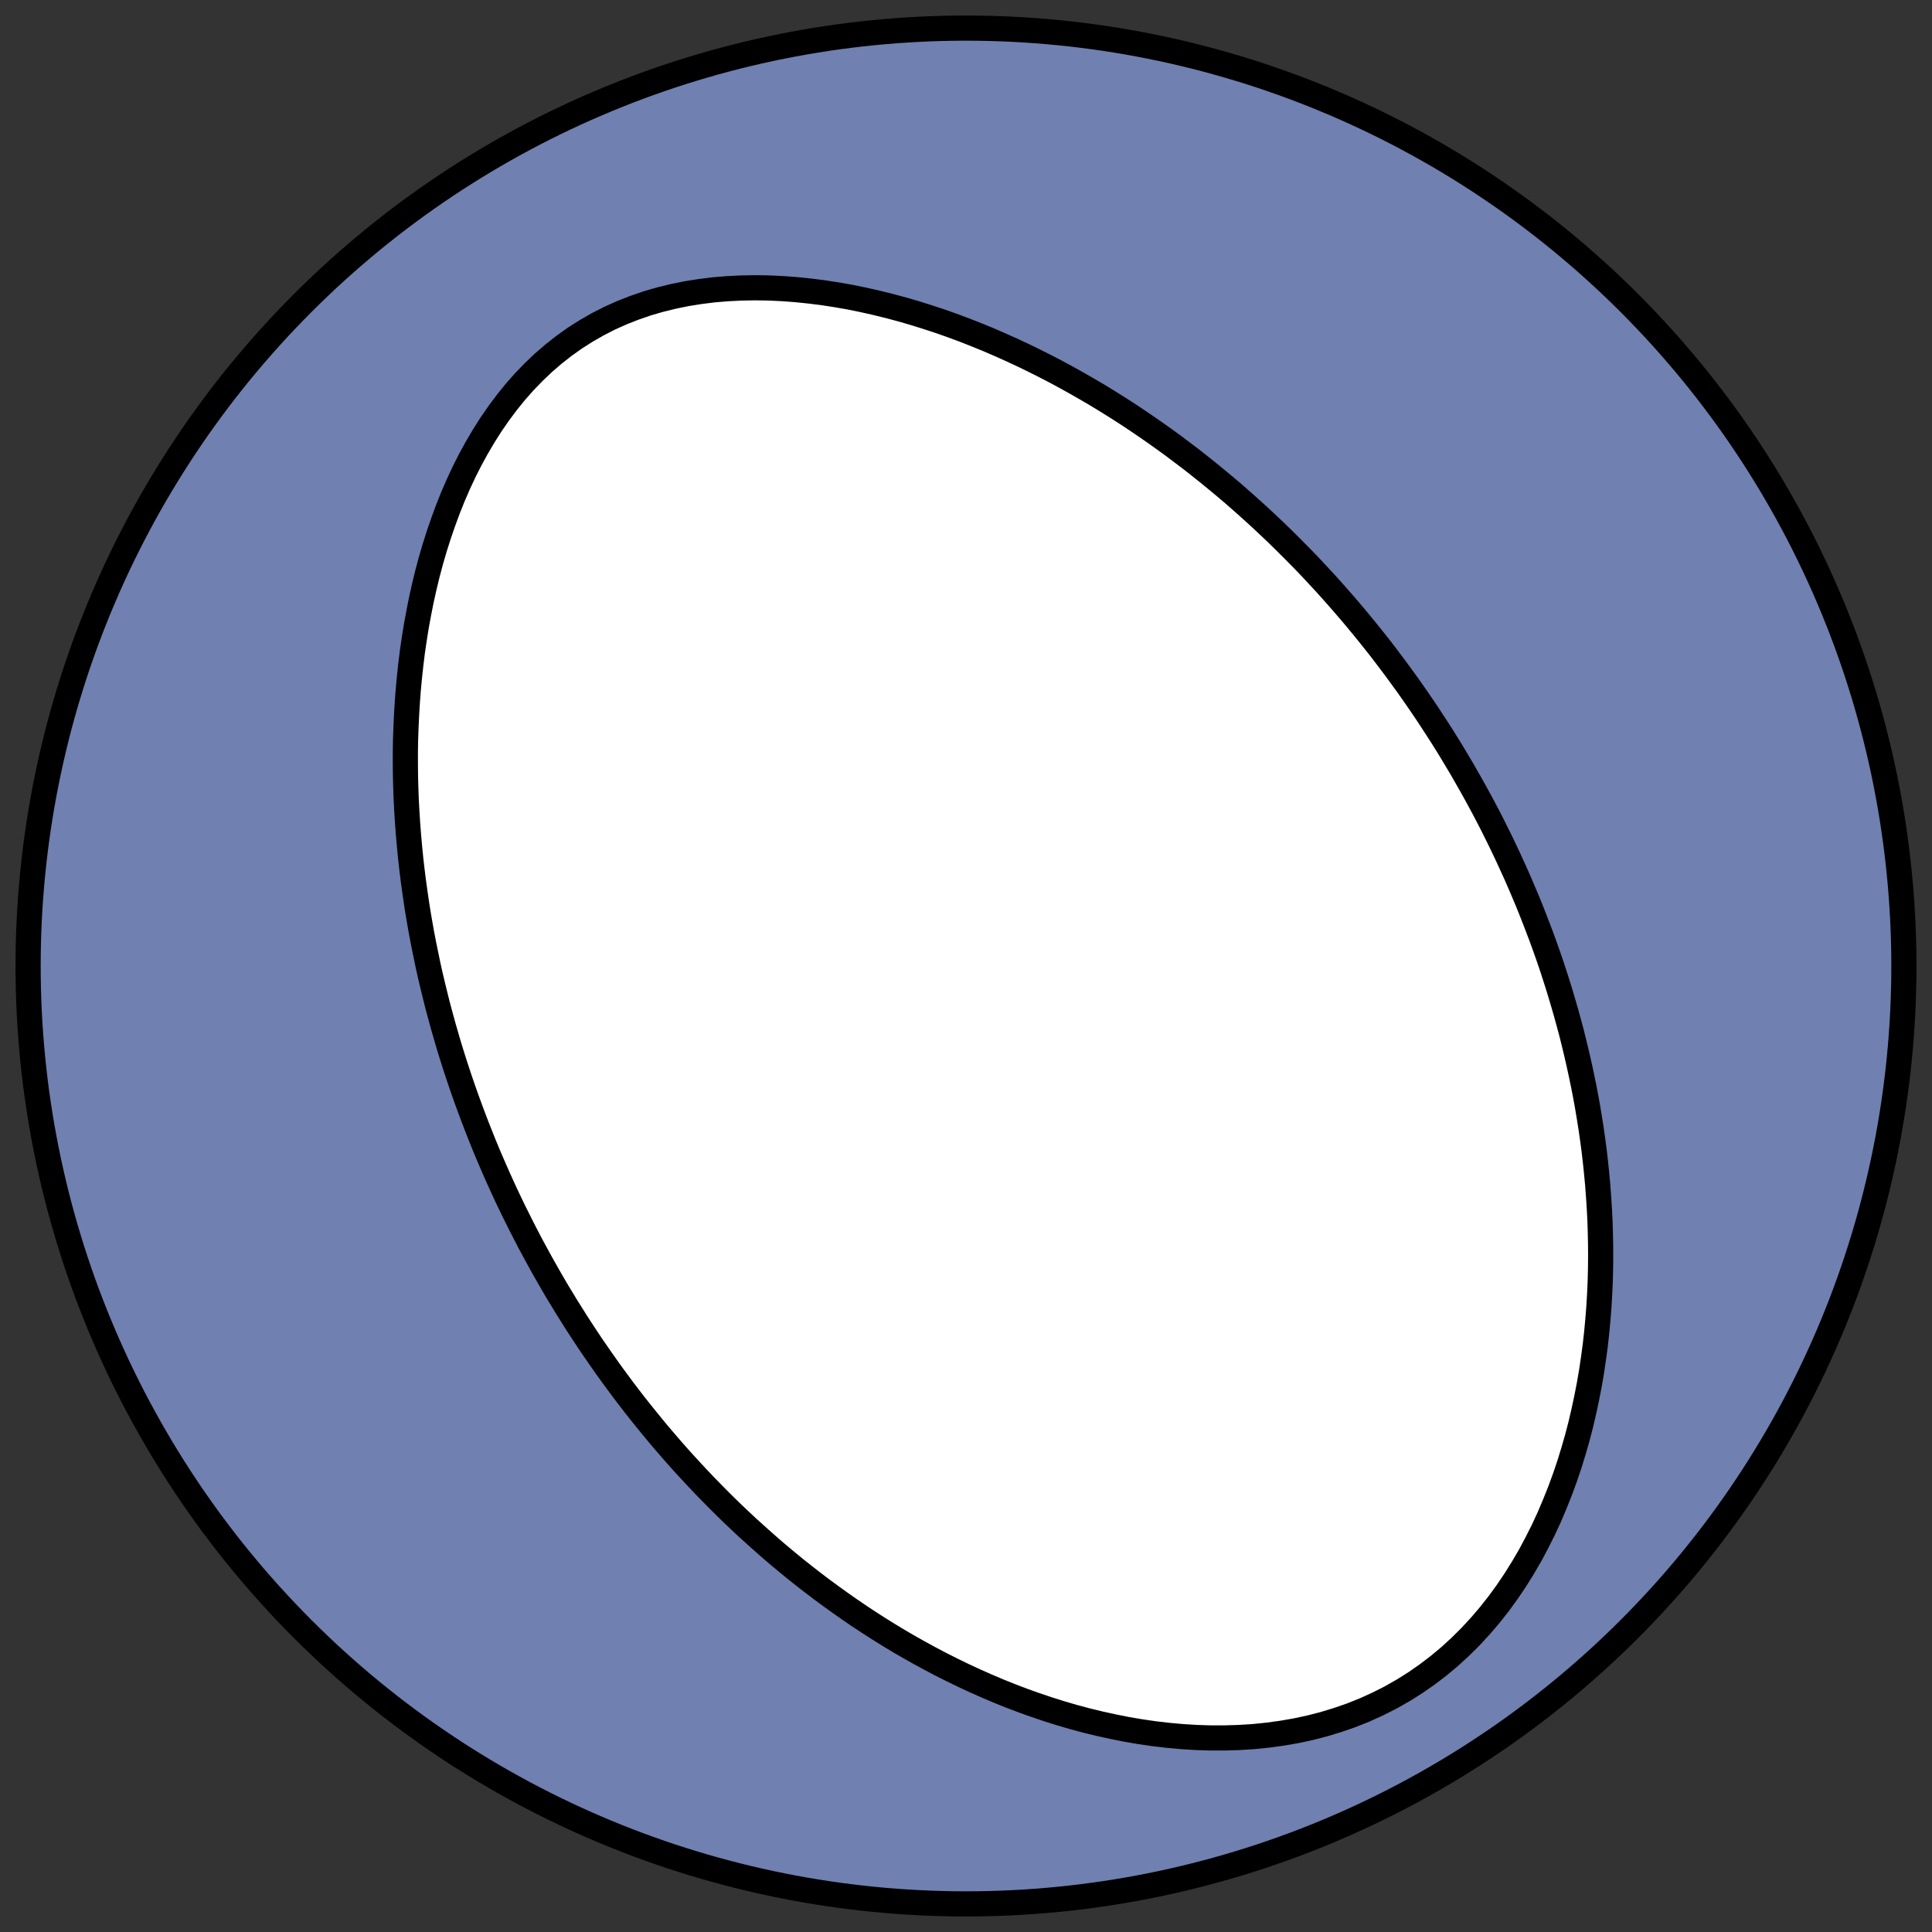
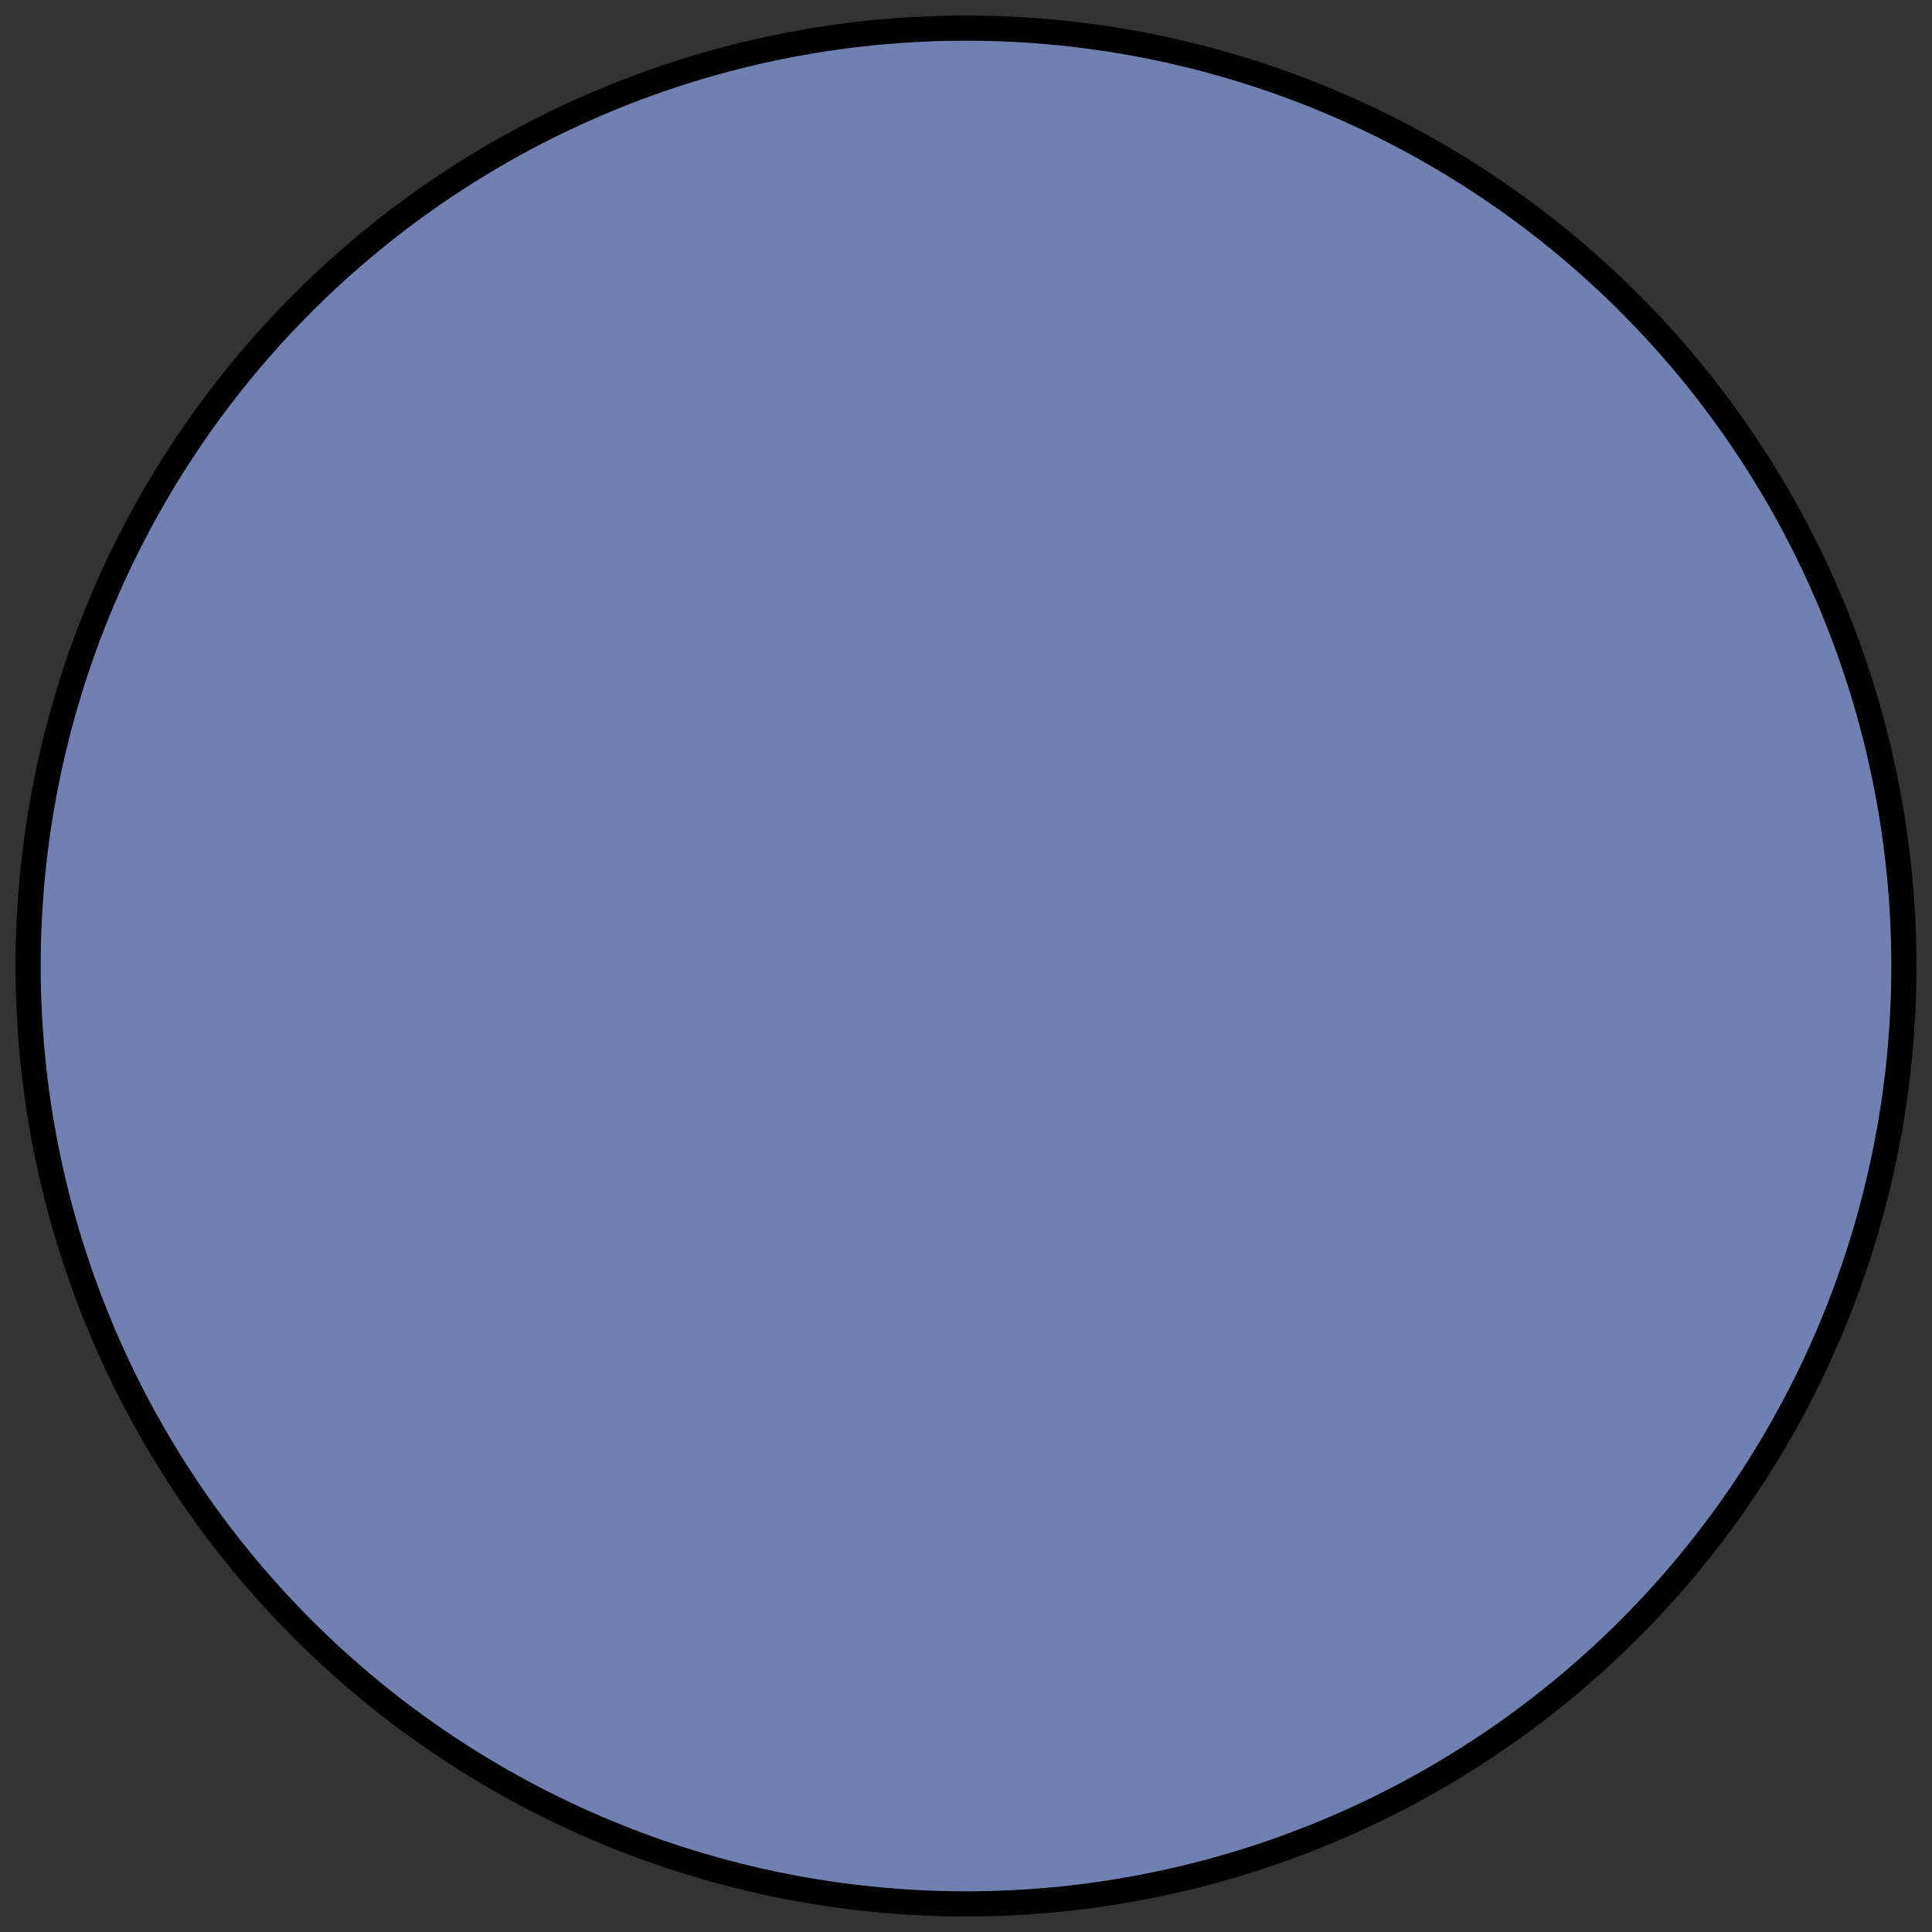
<svg xmlns="http://www.w3.org/2000/svg" height="30.722pt" version="1.1" viewBox="0 0 30.722 30.722" width="30.722pt">
  <rect x="0" y="0" width="30.722" height="30.722" fill="#333333" stroke="none" />
  <defs>
    <style type="text/css">
*{stroke-linecap:butt;stroke-linejoin:round;}
  </style>
  </defs>
  <g id="figure_1">
    <g id="patch_1">
-       <path d="M 0 30.722  L 30.722 30.722  L 30.722 0  L 0 0  z " style="fill:none;" />
-     </g>
+       </g>
    <g id="axes_1">
      <g id="patch_2">
        <path clip-path="url(#p83496afb41)" d="M 15.361 30.275  C 19.316 30.275 23.11 28.704 25.907 25.907  C 28.704 23.11 30.275 19.316 30.275 15.361  C 30.275 11.406 28.704 7.612 25.907 4.816  C 23.11 2.019 19.316 0.447 15.361 0.447  C 11.406 0.447 7.612 2.019 4.816 4.816  C 2.019 7.612 0.447 11.406 0.447 15.361  C 0.447 19.316 2.019 23.11 4.816 25.907  C 7.612 28.704 11.406 30.275 15.361 30.275  z " style="fill:#7080b0;stroke:#000000;stroke-linejoin:miter;stroke-width:0.4;" />
      </g>
      <g id="patch_3">
-         <path clip-path="url(#p83496afb41)" d="M 8.714 20.283  L 8.643 20.158  L 8.573 20.032  L 8.504 19.905  L 8.435 19.778  L 8.368 19.649  L 8.302 19.521  L 8.237 19.391  L 8.172 19.261  L 8.109 19.13  L 8.046 18.998  L 7.985 18.865  L 7.924 18.731  L 7.865 18.597  L 7.806 18.461  L 7.748 18.325  L 7.691 18.187  L 7.636 18.049  L 7.581 17.91  L 7.527 17.769  L 7.474 17.627  L 7.422 17.485  L 7.371 17.341  L 7.321 17.196  L 7.272 17.049  L 7.224 16.902  L 7.177 16.753  L 7.131 16.602  L 7.087 16.451  L 7.043 16.298  L 7.001 16.144  L 6.959 15.988  L 6.92 15.831  L 6.881 15.672  L 6.843 15.512  L 6.807 15.35  L 6.773 15.186  L 6.739 15.021  L 6.707 14.855  L 6.677 14.687  L 6.648 14.517  L 6.621 14.345  L 6.596 14.172  L 6.572 13.997  L 6.55 13.82  L 6.53 13.642  L 6.512 13.462  L 6.496 13.28  L 6.482 13.097  L 6.47 12.911  L 6.46 12.724  L 6.453 12.536  L 6.448 12.345  L 6.446 12.154  L 6.446 11.96  L 6.449 11.765  L 6.456 11.569  L 6.465 11.371  L 6.477 11.171  L 6.492 10.971  L 6.511 10.769  L 6.533 10.566  L 6.558 10.362  L 6.588 10.158  L 6.621 9.952  L 6.659 9.746  L 6.7 9.54  L 6.746 9.333  L 6.796 9.127  L 6.851 8.92  L 6.911 8.714  L 6.976 8.509  L 7.046 8.305  L 7.121 8.102  L 7.201 7.901  L 7.287 7.702  L 7.379 7.505  L 7.477 7.311  L 7.581 7.121  L 7.691 6.934  L 7.807 6.751  L 7.93 6.573  L 8.059 6.4  L 8.194 6.233  L 8.336 6.072  L 8.485 5.918  L 8.64 5.77  L 8.801 5.631  L 8.969 5.499  L 9.142 5.376  L 9.321 5.262  L 9.506 5.156  L 9.696 5.059  L 9.89 4.972  L 10.089 4.894  L 10.292 4.824  L 10.498 4.764  L 10.707 4.713  L 10.918 4.67  L 11.132 4.636  L 11.347 4.609  L 11.564 4.591  L 11.781 4.58  L 11.999 4.576  L 12.217 4.579  L 12.435 4.589  L 12.652 4.605  L 12.868 4.627  L 13.084 4.654  L 13.298 4.687  L 13.511 4.724  L 13.722 4.767  L 13.931 4.814  L 14.138 4.865  L 14.344 4.92  L 14.547 4.979  L 14.747 5.042  L 14.946 5.107  L 15.141 5.176  L 15.335 5.248  L 15.526 5.323  L 15.714 5.4  L 15.899 5.48  L 16.082 5.562  L 16.263 5.646  L 16.44 5.732  L 16.615 5.82  L 16.787 5.909  L 16.957 6.001  L 17.124 6.094  L 17.288 6.188  L 17.45 6.283  L 17.609 6.38  L 17.766 6.478  L 17.92 6.577  L 18.071 6.677  L 18.22 6.778  L 18.367 6.88  L 18.512 6.983  L 18.654 7.086  L 18.793 7.191  L 18.931 7.295  L 19.066 7.401  L 19.199 7.507  L 19.33 7.614  L 19.459 7.721  L 19.586 7.828  L 19.71 7.936  L 19.833 8.045  L 19.954 8.154  L 20.073 8.263  L 20.19 8.373  L 20.306 8.483  L 20.419 8.594  L 20.531 8.705  L 20.641 8.816  L 20.75 8.927  L 20.857 9.039  L 20.962 9.152  L 21.066 9.264  L 21.168 9.377  L 21.269 9.491  L 21.368 9.604  L 21.466 9.718  L 21.563 9.833  L 21.658 9.948  L 21.752 10.063  L 21.844 10.178  L 21.936 10.294  L 22.026 10.411  L 22.114 10.528  L 22.202 10.645  L 22.288 10.763  L 22.374 10.881  L 22.458 11  L 22.541 11.119  L 22.623 11.239  L 22.704 11.359  L 22.783 11.48  L 22.862 11.601  L 22.94 11.723  L 23.017 11.846  L 23.092 11.969  L 23.167 12.094  L 23.241 12.218  L 23.313 12.344  L 23.385 12.47  L 23.456 12.597  L 23.526 12.725  L 23.595 12.853  L 23.663 12.983  L 23.73 13.113  L 23.796 13.245  L 23.861 13.377  L 23.925 13.51  L 23.988 13.644  L 24.05 13.78  L 24.112 13.916  L 24.172 14.054  L 24.231 14.192  L 24.29 14.332  L 24.347 14.473  L 24.403 14.615  L 24.458 14.758  L 24.513 14.903  L 24.566 15.049  L 24.618 15.196  L 24.669 15.345  L 24.718 15.495  L 24.767 15.647  L 24.814 15.8  L 24.86 15.955  L 24.905 16.111  L 24.948 16.268  L 24.991 16.428  L 25.031 16.589  L 25.07 16.751  L 25.108 16.916  L 25.144 17.082  L 25.179 17.25  L 25.212 17.419  L 25.243 17.59  L 25.272 17.764  L 25.3 17.939  L 25.325 18.115  L 25.349 18.294  L 25.37 18.475  L 25.389 18.657  L 25.406 18.841  L 25.42 19.027  L 25.432 19.215  L 25.442 19.405  L 25.448 19.597  L 25.452 19.79  L 25.453 19.985  L 25.451 20.182  L 25.446 20.381  L 25.437 20.581  L 25.425 20.783  L 25.409 20.986  L 25.39 21.19  L 25.367 21.396  L 25.339 21.603  L 25.308 21.812  L 25.272 22.021  L 25.231 22.231  L 25.186 22.441  L 25.137 22.652  L 25.082 22.863  L 25.021 23.075  L 24.956 23.286  L 24.885 23.496  L 24.808 23.706  L 24.725 23.914  L 24.637 24.122  L 24.542 24.327  L 24.44 24.53  L 24.333 24.731  L 24.218 24.928  L 24.097 25.122  L 23.969 25.312  L 23.834 25.498  L 23.692 25.678  L 23.543 25.853  L 23.387 26.022  L 23.224 26.184  L 23.055 26.339  L 22.879 26.486  L 22.697 26.625  L 22.509 26.756  L 22.315 26.878  L 22.115 26.992  L 21.911 27.095  L 21.702 27.19  L 21.49 27.275  L 21.273 27.35  L 21.054 27.417  L 20.832 27.474  L 20.609 27.522  L 20.383 27.561  L 20.157 27.592  L 19.93 27.615  L 19.703 27.629  L 19.476 27.636  L 19.249 27.636  L 19.024 27.629  L 18.799 27.615  L 18.576 27.595  L 18.354 27.569  L 18.134 27.537  L 17.916 27.5  L 17.701 27.457  L 17.487 27.41  L 17.277 27.359  L 17.068 27.303  L 16.863 27.243  L 16.66 27.179  L 16.46 27.111  L 16.263 27.041  L 16.069 26.967  L 15.877 26.89  L 15.689 26.81  L 15.504 26.728  L 15.321 26.643  L 15.142 26.556  L 14.965 26.467  L 14.792 26.376  L 14.621 26.283  L 14.454 26.189  L 14.289 26.093  L 14.127 25.995  L 13.968 25.896  L 13.811 25.795  L 13.658 25.694  L 13.507 25.591  L 13.359 25.487  L 13.213 25.382  L 13.07 25.277  L 12.929 25.17  L 12.791 25.063  L 12.655 24.955  L 12.522 24.846  L 12.391 24.737  L 12.262 24.627  L 12.136 24.516  L 12.012 24.405  L 11.889 24.294  L 11.769 24.182  L 11.651 24.07  L 11.535 23.957  L 11.421 23.844  L 11.309 23.73  L 11.198 23.616  L 11.09 23.502  L 10.983 23.387  L 10.878 23.273  L 10.774 23.157  L 10.673 23.042  L 10.573 22.926  L 10.474 22.81  L 10.377 22.693  L 10.282 22.576  L 10.188 22.459  L 10.095 22.342  L 10.004 22.224  L 9.914 22.106  L 9.826 21.987  L 9.738 21.868  L 9.653 21.749  L 9.568 21.629  L 9.485 21.509  L 9.402 21.389  L 9.322 21.268  L 9.242 21.147  L 9.163 21.025  L 9.086 20.902  L 9.009 20.78  L 8.934 20.656  L 8.859 20.533  L 8.786 20.408  z " style="fill:#ffffff;stroke:#000000;stroke-linejoin:miter;stroke-width:0.4;" />
-       </g>
+         </g>
    </g>
  </g>
  <defs>
    <clipPath id="p83496afb41">
      <rect height="30.722" width="30.722" x="0" y="0" />
    </clipPath>
  </defs>
</svg>